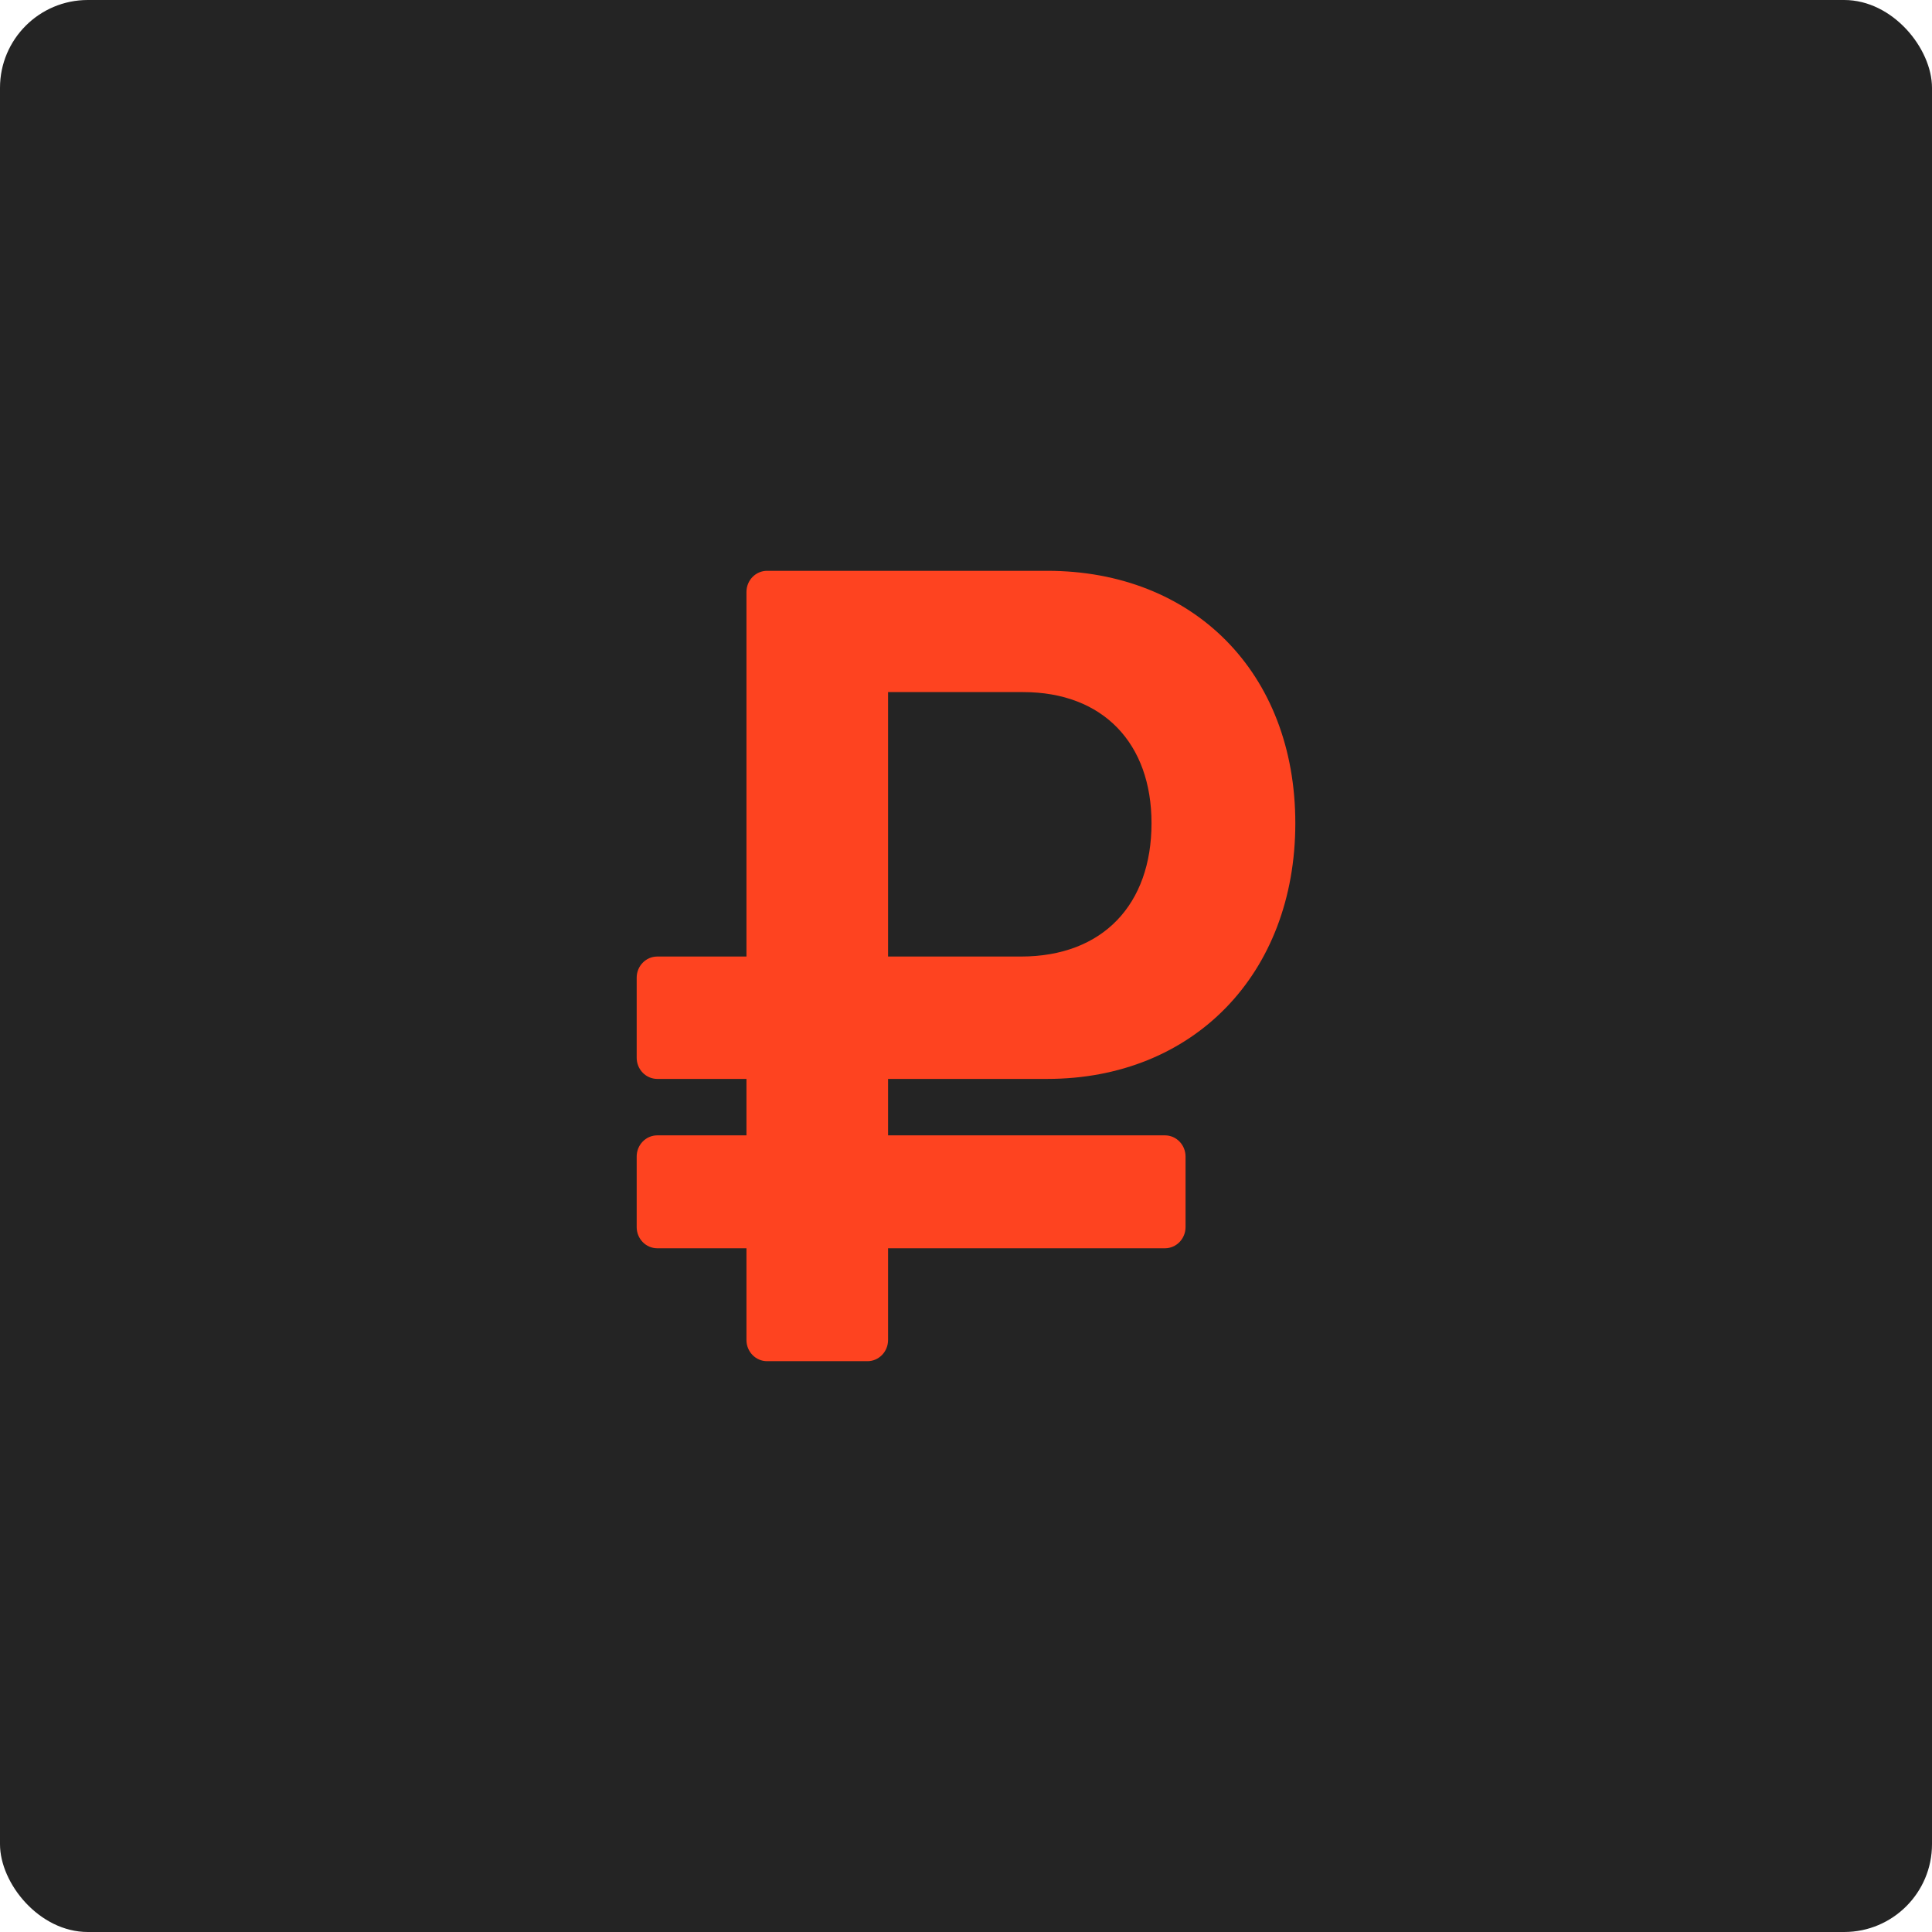
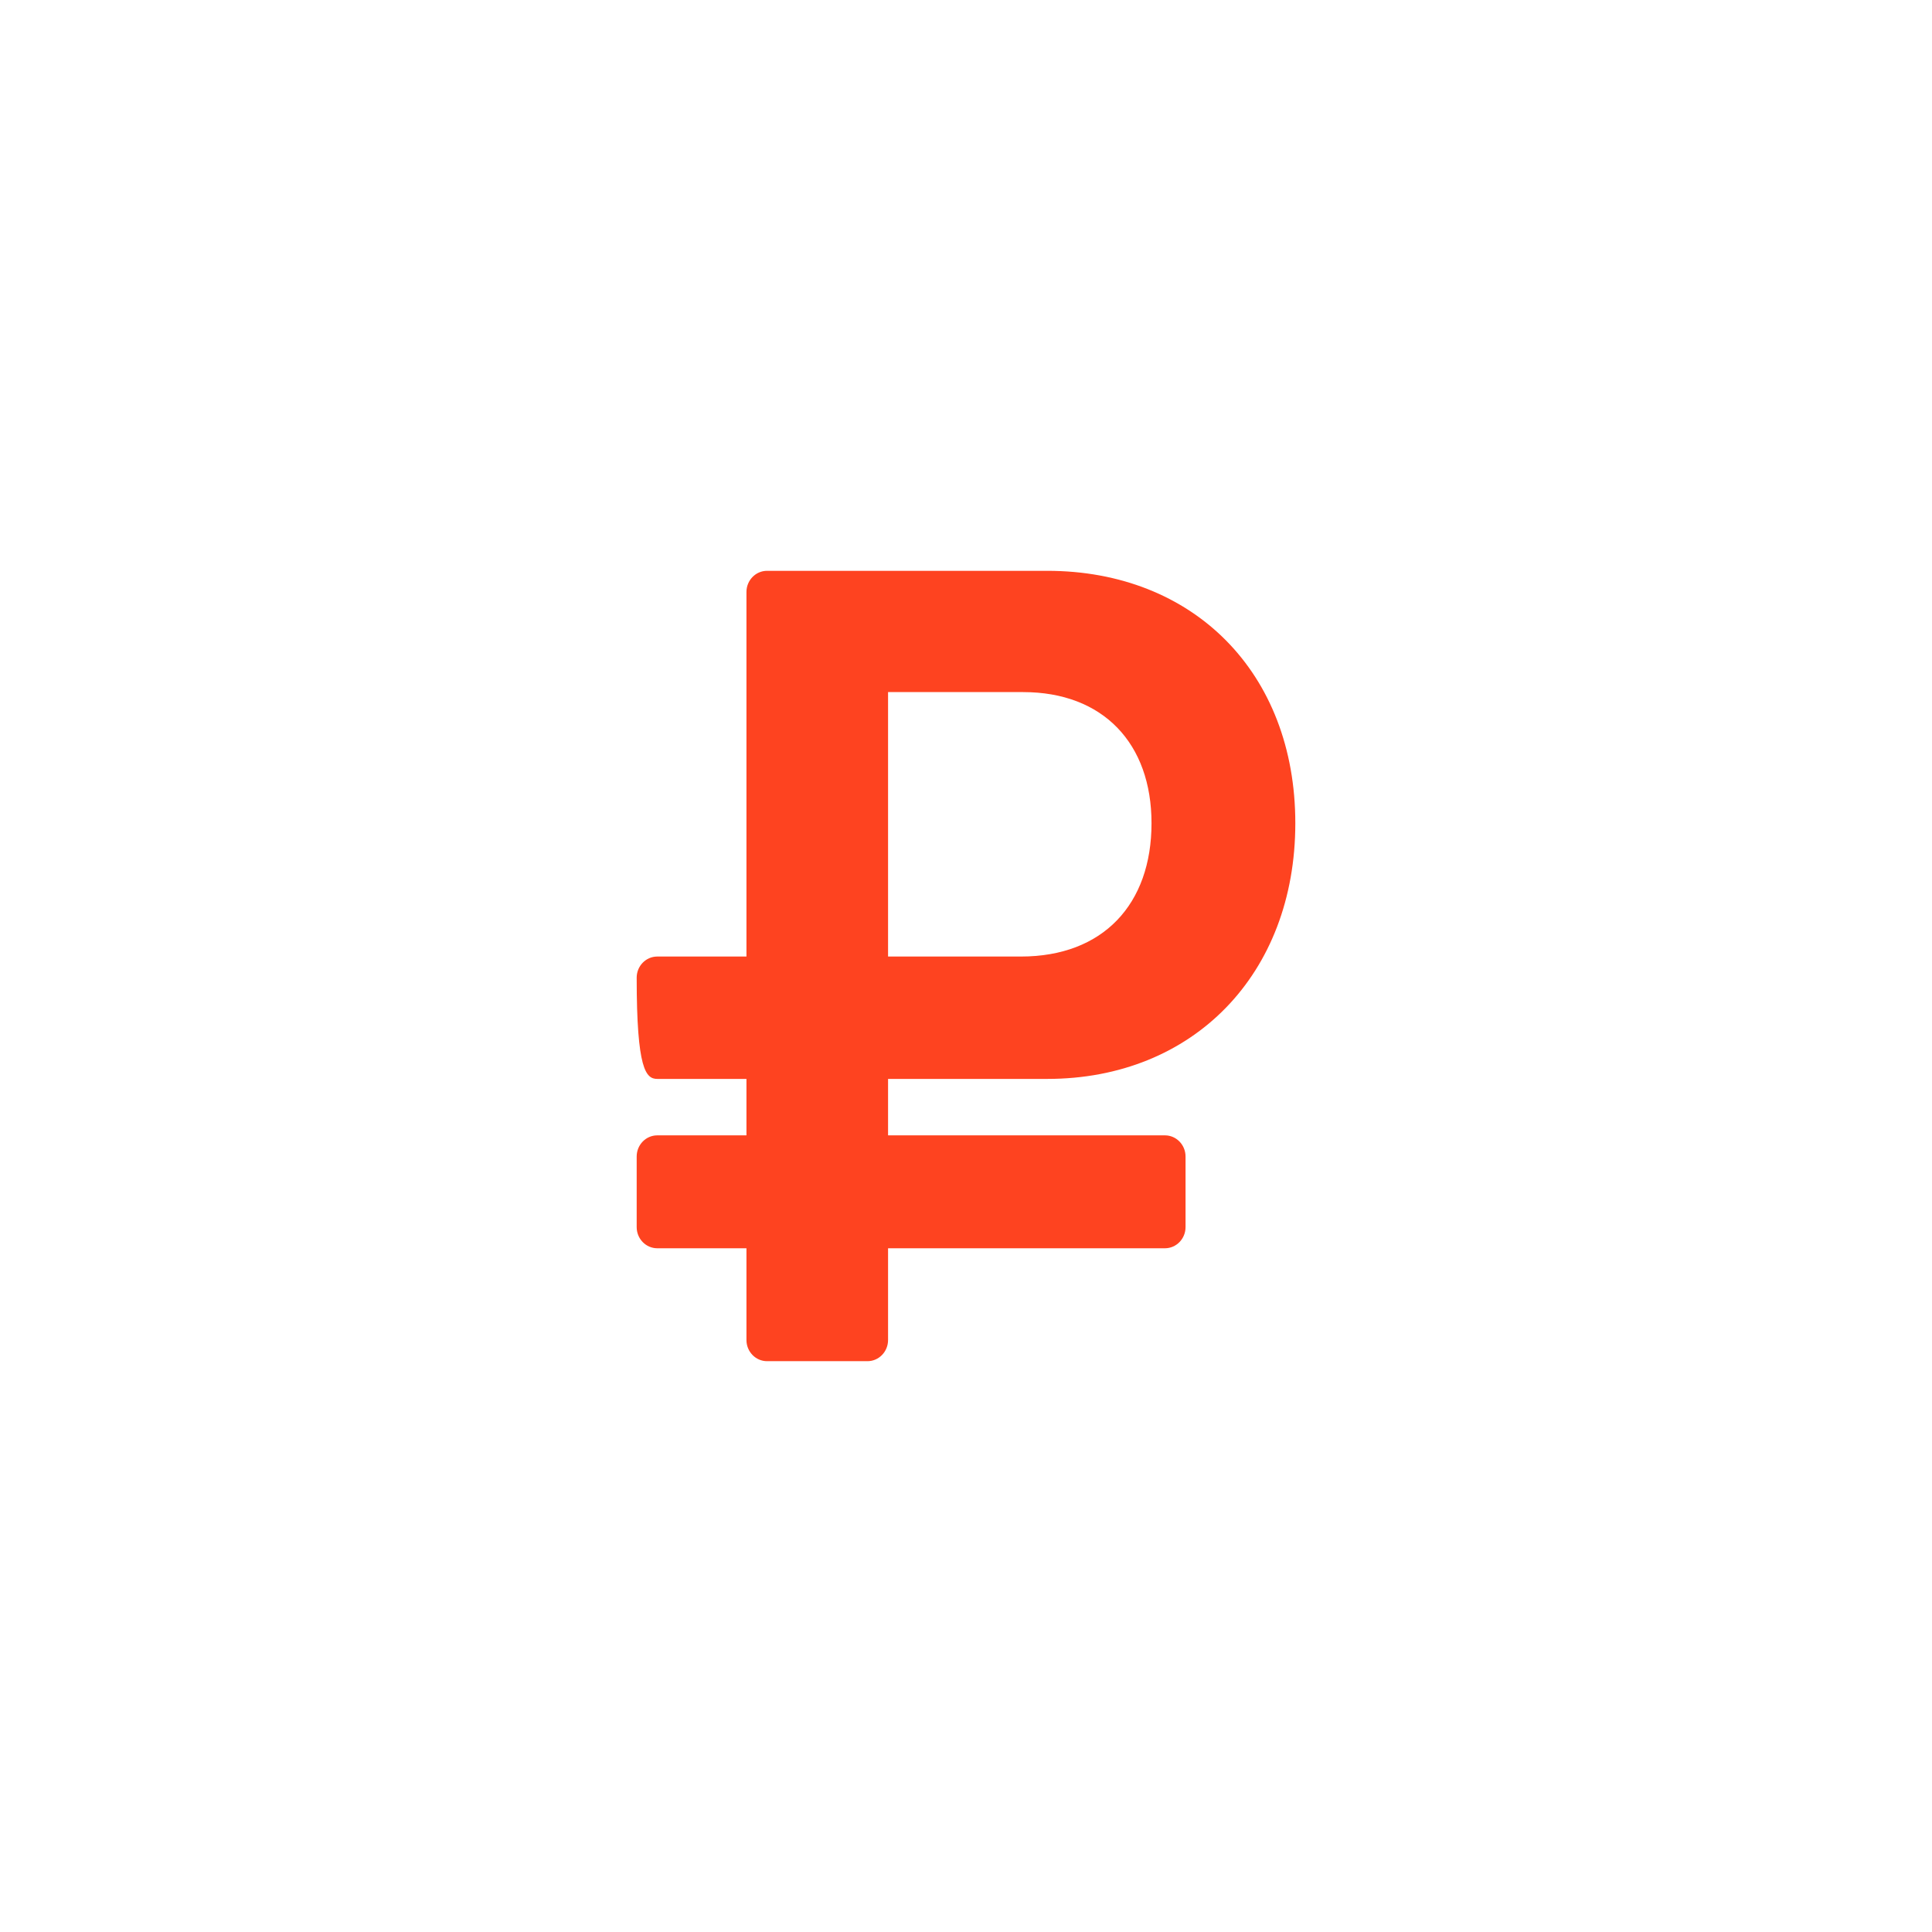
<svg xmlns="http://www.w3.org/2000/svg" width="88" height="88" viewBox="0 0 88 88" fill="none">
-   <rect width="88" height="88" rx="4" fill="#242424" />
-   <path d="M47.7 49.143C54.35 49.143 59 44.365 59 37.497C59 30.629 54.35 26 47.7 26H34.938C34.42 26 34 26.432 34 26.964V43.569H29.938C29.42 43.569 29 44 29 44.533V48.178C29 48.711 29.42 49.143 29.938 49.143H34V51.714H29.938C29.42 51.714 29 52.146 29 52.679V55.893C29 56.425 29.42 56.857 29.938 56.857H34V61.036C34 61.568 34.42 62 34.938 62H39.512C40.03 62 40.45 61.568 40.45 61.036V56.857H53.062C53.58 56.857 54 56.425 54 55.893V52.679C54 52.146 53.58 51.714 53.062 51.714H40.45V49.143H47.7ZM40.45 31.524H46.6C50.25 31.524 52.45 33.864 52.45 37.497C52.45 41.18 50.25 43.569 46.5 43.569H40.45V31.524Z" fill="#FE4320" />
+   <path d="M47.7 49.143C54.35 49.143 59 44.365 59 37.497C59 30.629 54.35 26 47.7 26H34.938C34.42 26 34 26.432 34 26.964V43.569H29.938C29.42 43.569 29 44 29 44.533C29 48.711 29.42 49.143 29.938 49.143H34V51.714H29.938C29.42 51.714 29 52.146 29 52.679V55.893C29 56.425 29.42 56.857 29.938 56.857H34V61.036C34 61.568 34.42 62 34.938 62H39.512C40.03 62 40.45 61.568 40.45 61.036V56.857H53.062C53.58 56.857 54 56.425 54 55.893V52.679C54 52.146 53.58 51.714 53.062 51.714H40.45V49.143H47.7ZM40.45 31.524H46.6C50.25 31.524 52.45 33.864 52.45 37.497C52.45 41.18 50.25 43.569 46.5 43.569H40.45V31.524Z" fill="#FE4320" />
</svg>